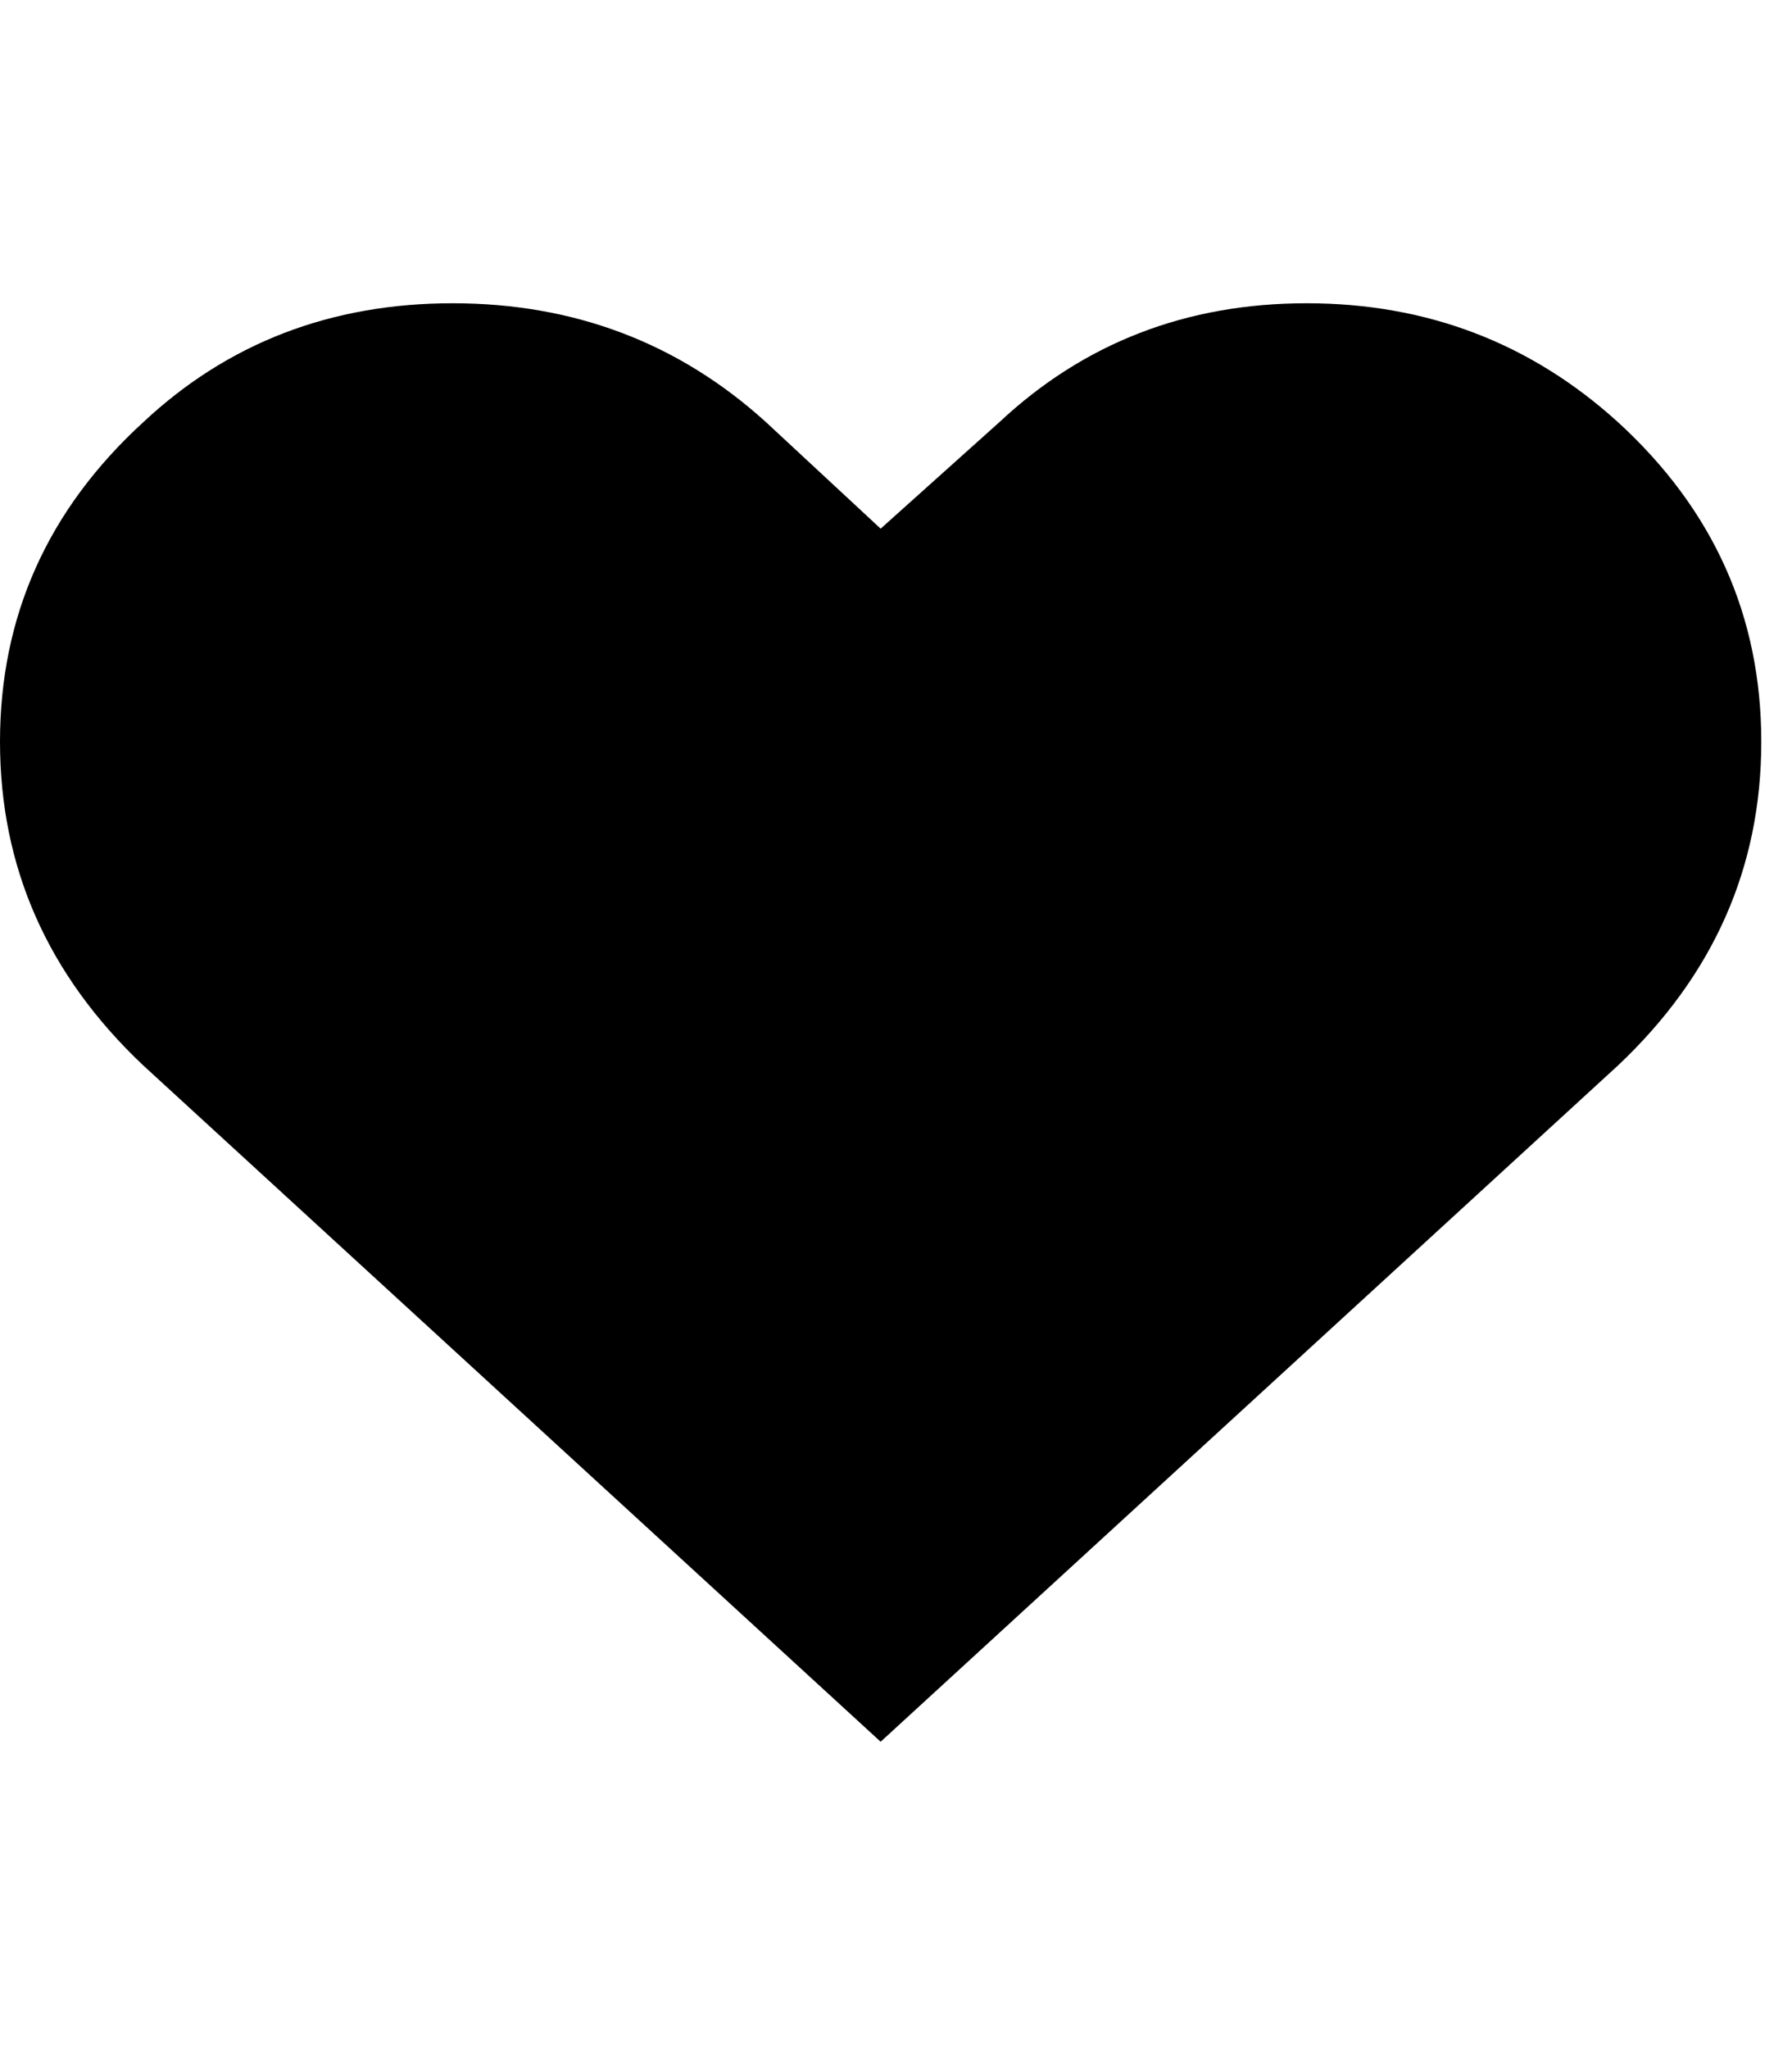
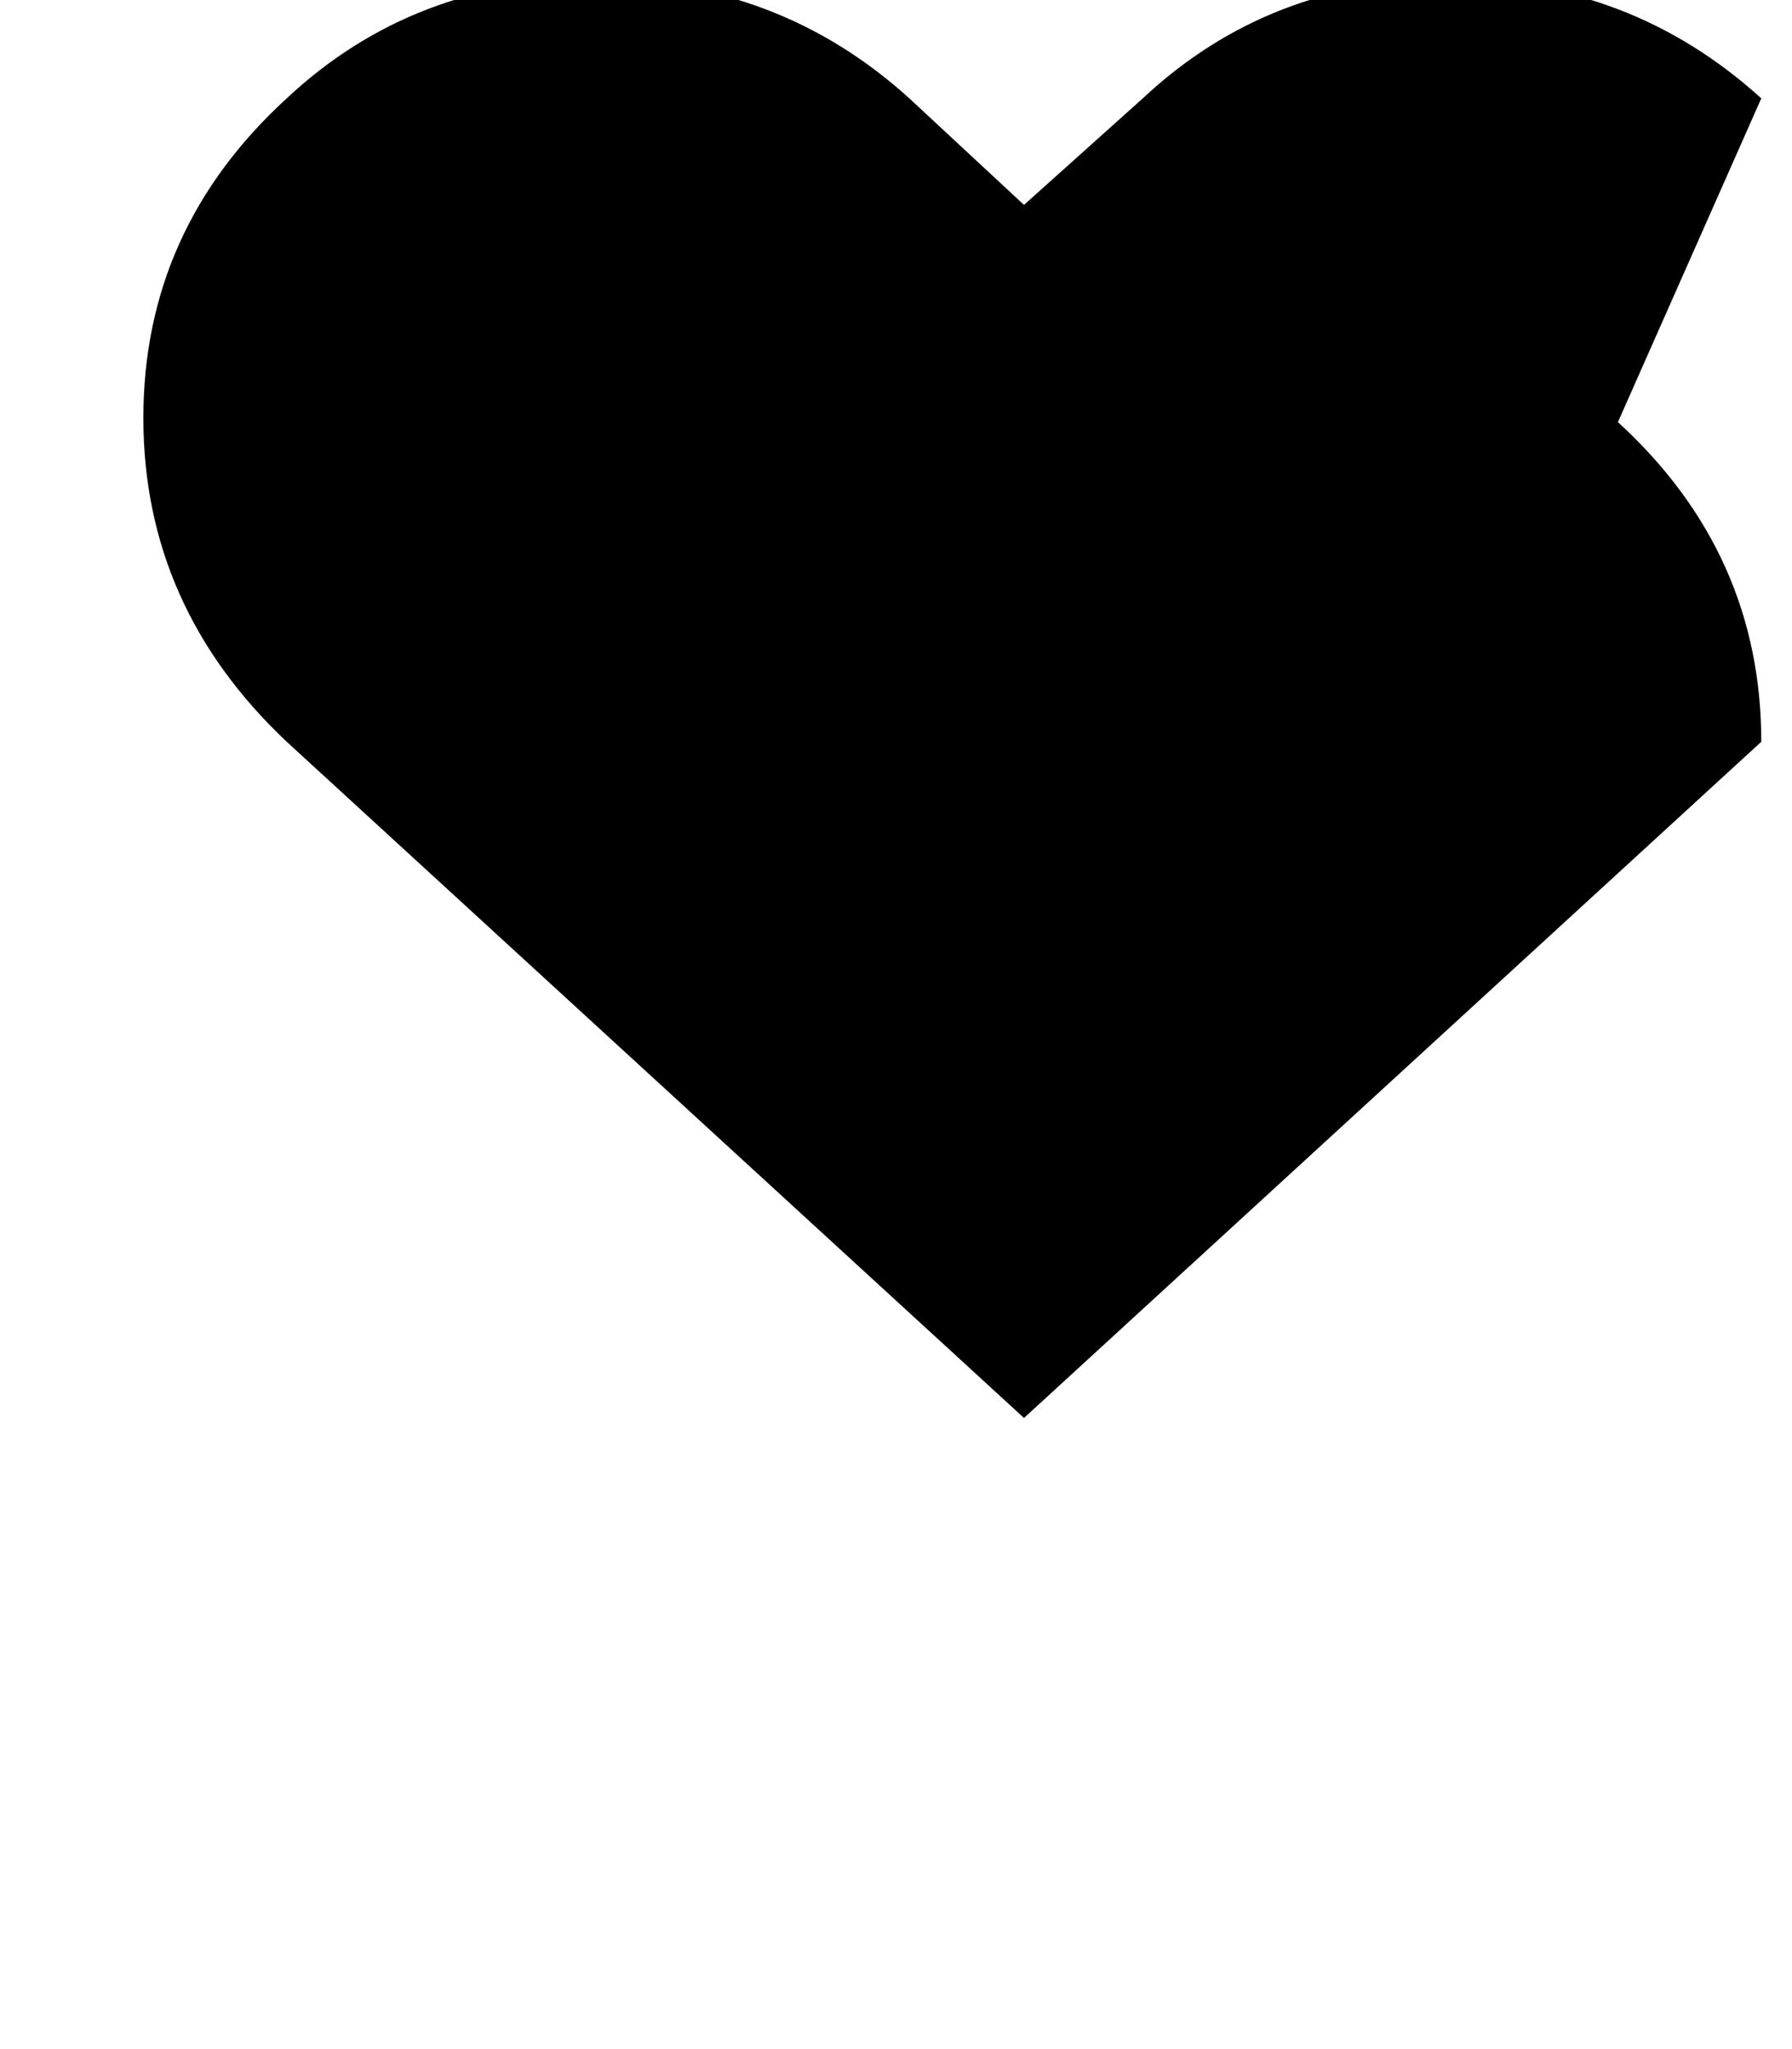
<svg xmlns="http://www.w3.org/2000/svg" version="1.1" width="28" height="32" viewBox="0 0 28 32">
-   <path d="M25.28 6.592q2.24 2.048 2.24 4.992t-2.24 5.056l-11.52 10.56-11.52-10.56q-2.24-2.112-2.24-5.056t2.24-4.992q1.984-1.856 4.832-1.856t4.896 1.856l1.792 1.664 1.856-1.664q1.984-1.856 4.8-1.856t4.864 1.856z" />
+   <path d="M25.28 6.592q2.24 2.048 2.24 4.992l-11.52 10.56-11.52-10.56q-2.24-2.112-2.24-5.056t2.24-4.992q1.984-1.856 4.832-1.856t4.896 1.856l1.792 1.664 1.856-1.664q1.984-1.856 4.8-1.856t4.864 1.856z" />
</svg>